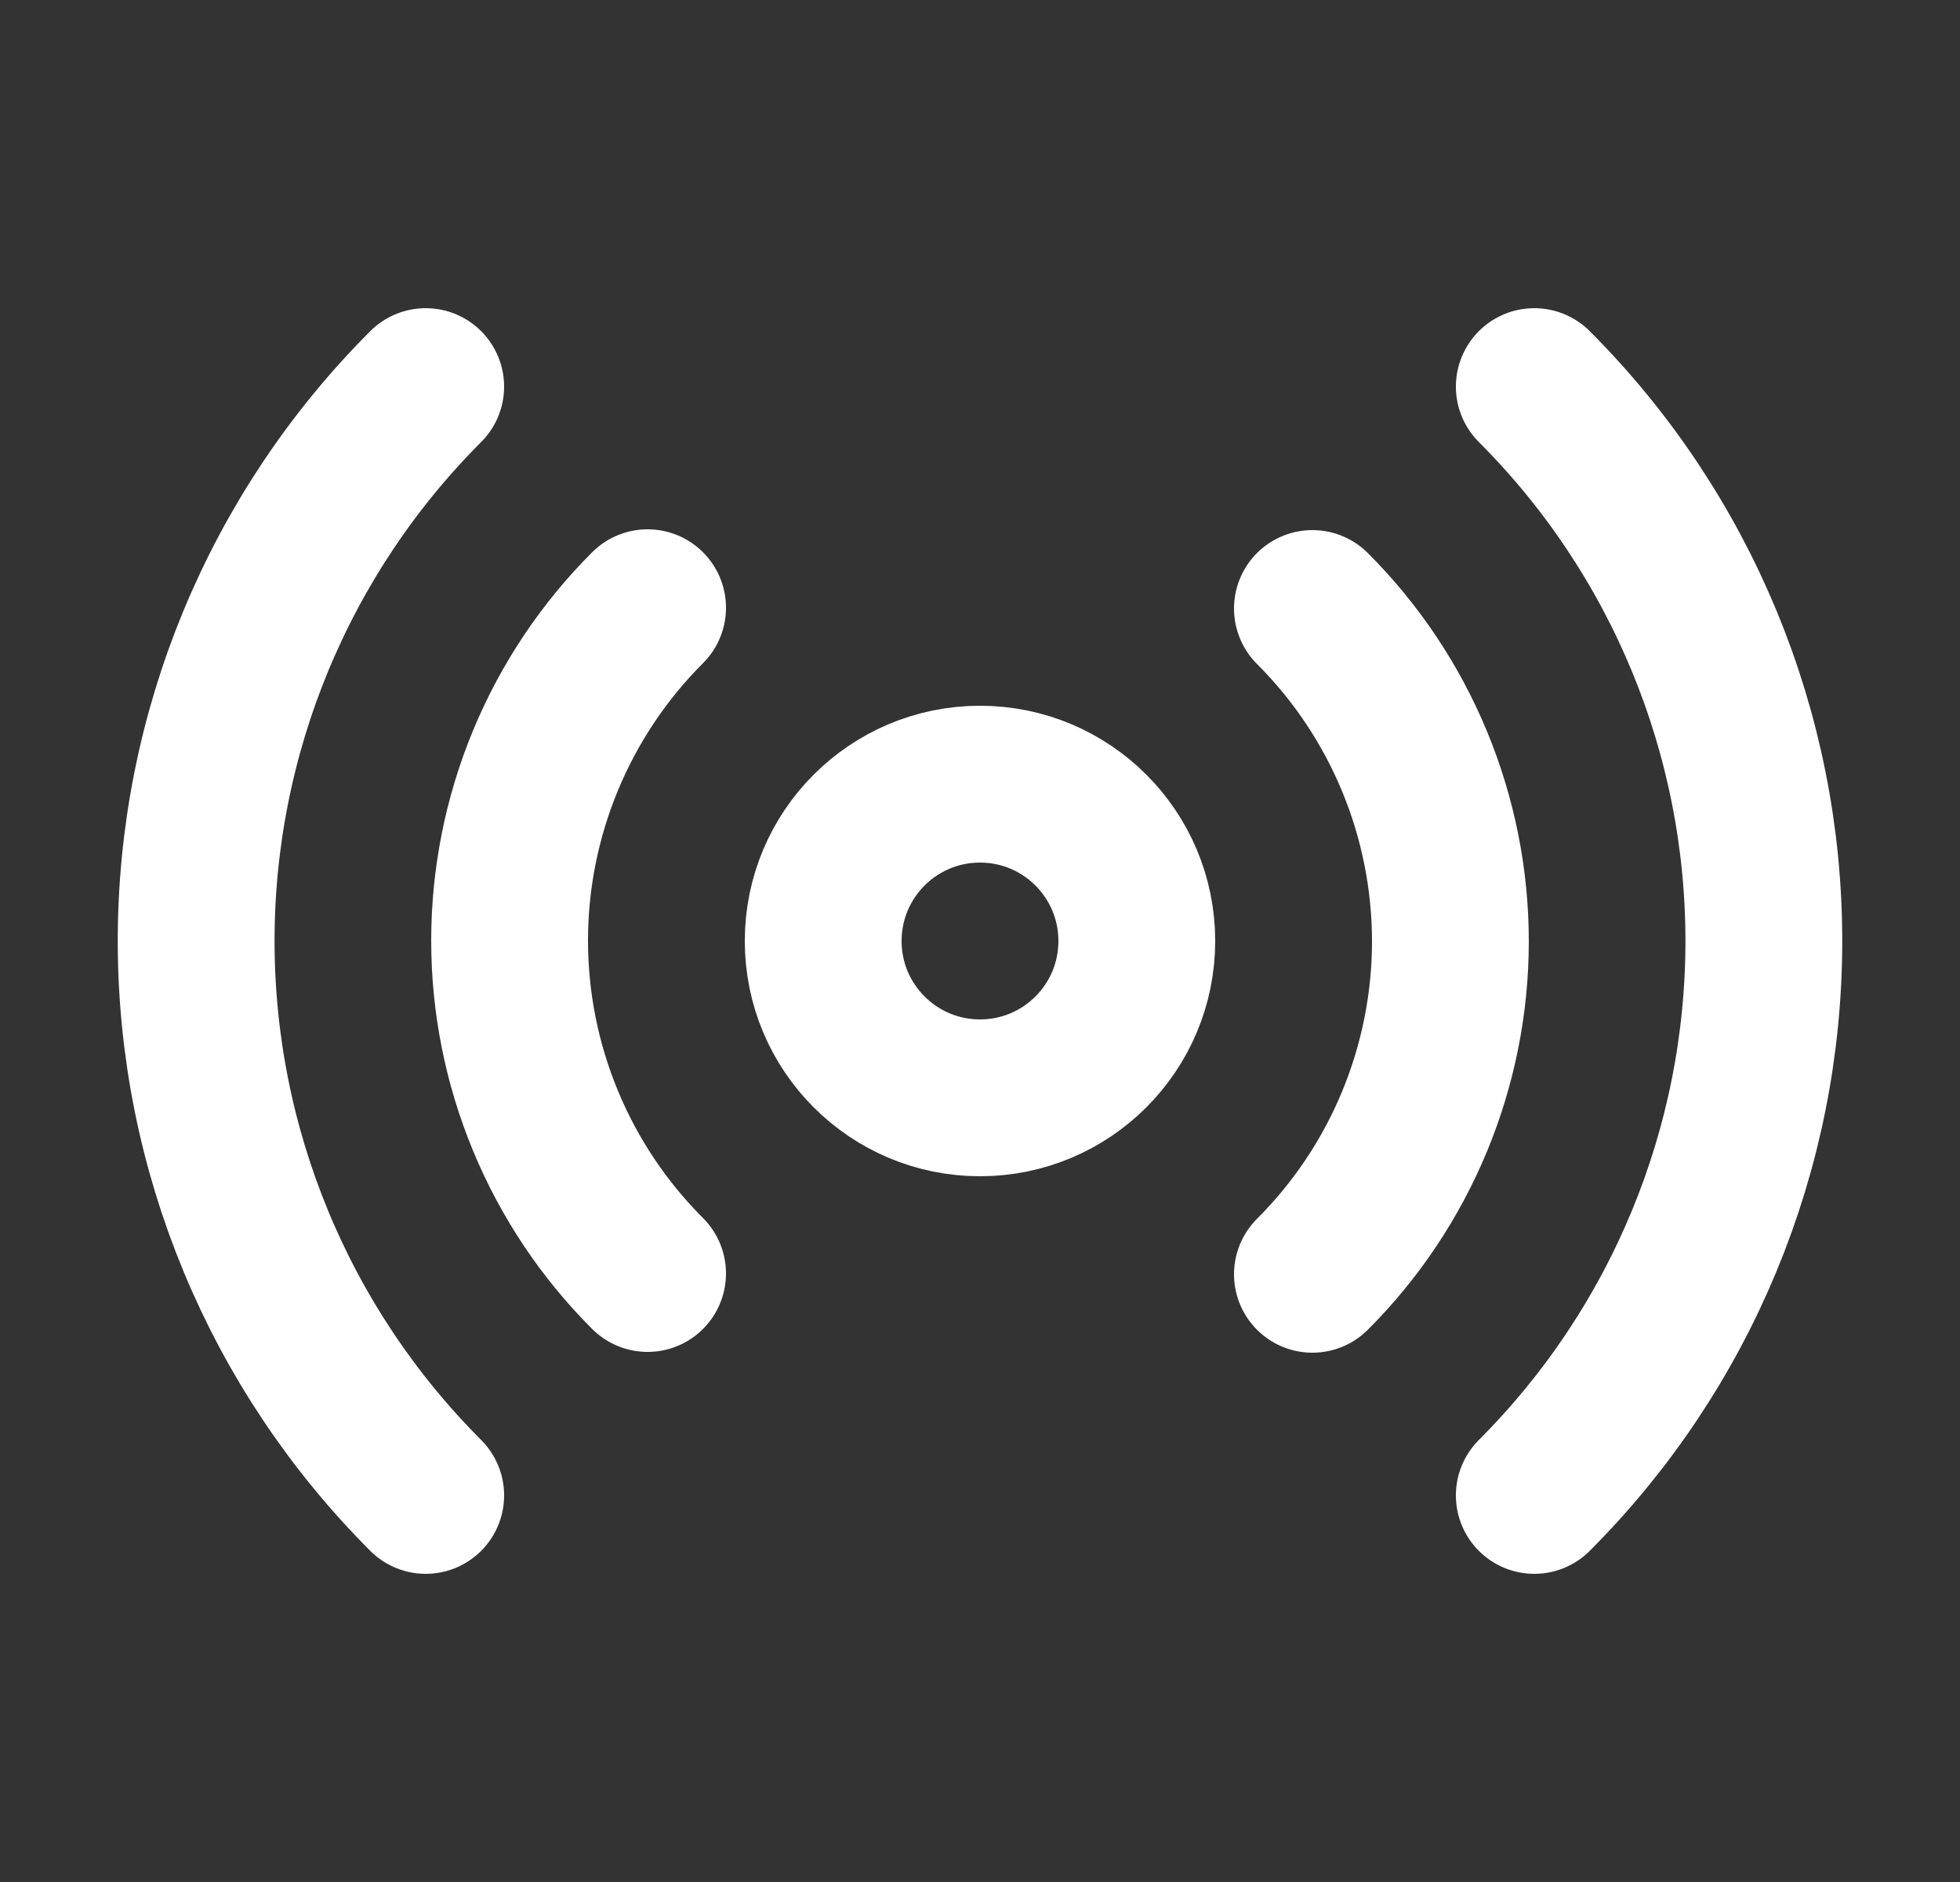
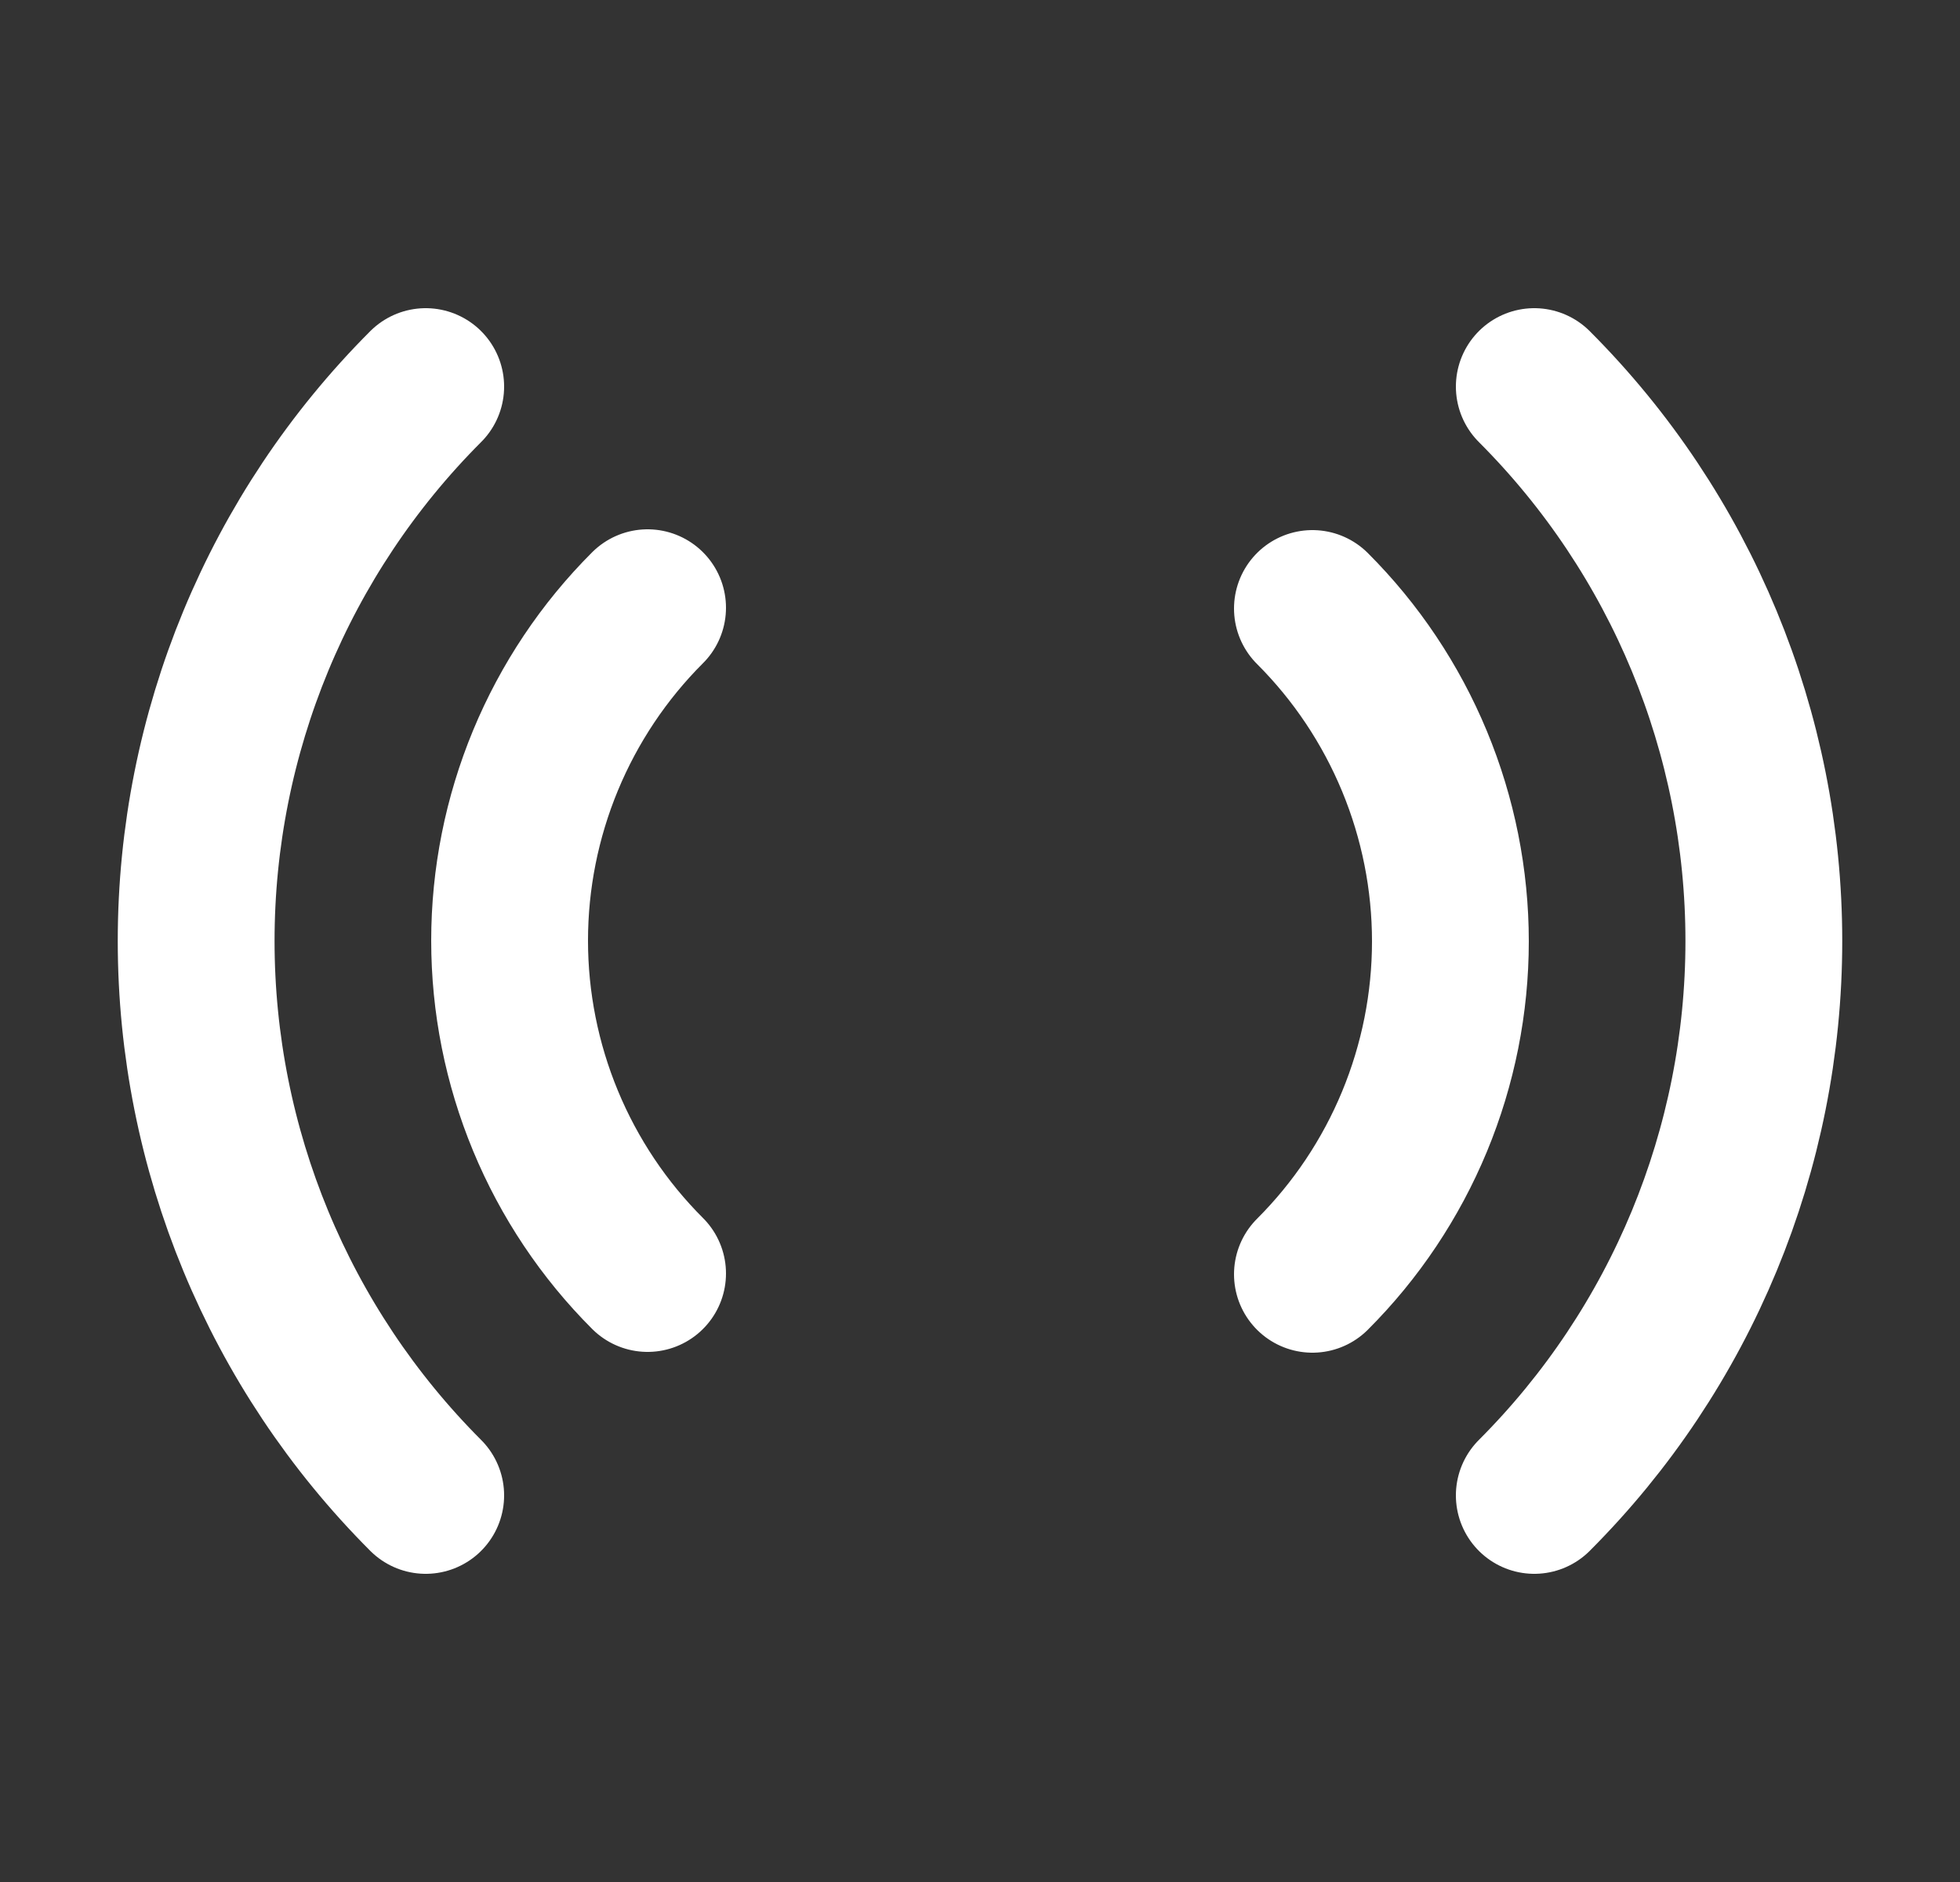
<svg xmlns="http://www.w3.org/2000/svg" width="25" height="24" viewBox="0 0 25 24" fill="none">
  <rect x="0" y="0" width="25" height="24" fill="#333333" stroke="none" />
-   <path d="M12.5 14C13.605 14 14.5 13.105 14.5 12C14.5 10.895 13.605 10 12.5 10C11.395 10 10.5 10.895 10.5 12C10.5 13.105 11.395 14 12.5 14Z" stroke="white" stroke-width="2" stroke-linecap="round" stroke-linejoin="round" />
  <path d="M16.74 7.76C17.298 8.317 17.74 8.979 18.042 9.707C18.344 10.436 18.5 11.216 18.5 12.005C18.5 12.793 18.344 13.574 18.042 14.303C17.74 15.031 17.298 15.693 16.74 16.25M8.26 16.24C7.702 15.683 7.26 15.021 6.958 14.293C6.656 13.564 6.5 12.784 6.5 11.995C6.5 11.207 6.656 10.426 6.958 9.697C7.26 8.969 7.702 8.307 8.26 7.75M19.57 4.93C21.445 6.805 22.498 9.348 22.498 12C22.498 14.652 21.445 17.195 19.57 19.07M5.43 19.07C3.555 17.195 2.502 14.652 2.502 12C2.502 9.348 3.555 6.805 5.43 4.93" stroke="white" stroke-width="2" stroke-linecap="round" stroke-linejoin="round" />
</svg>